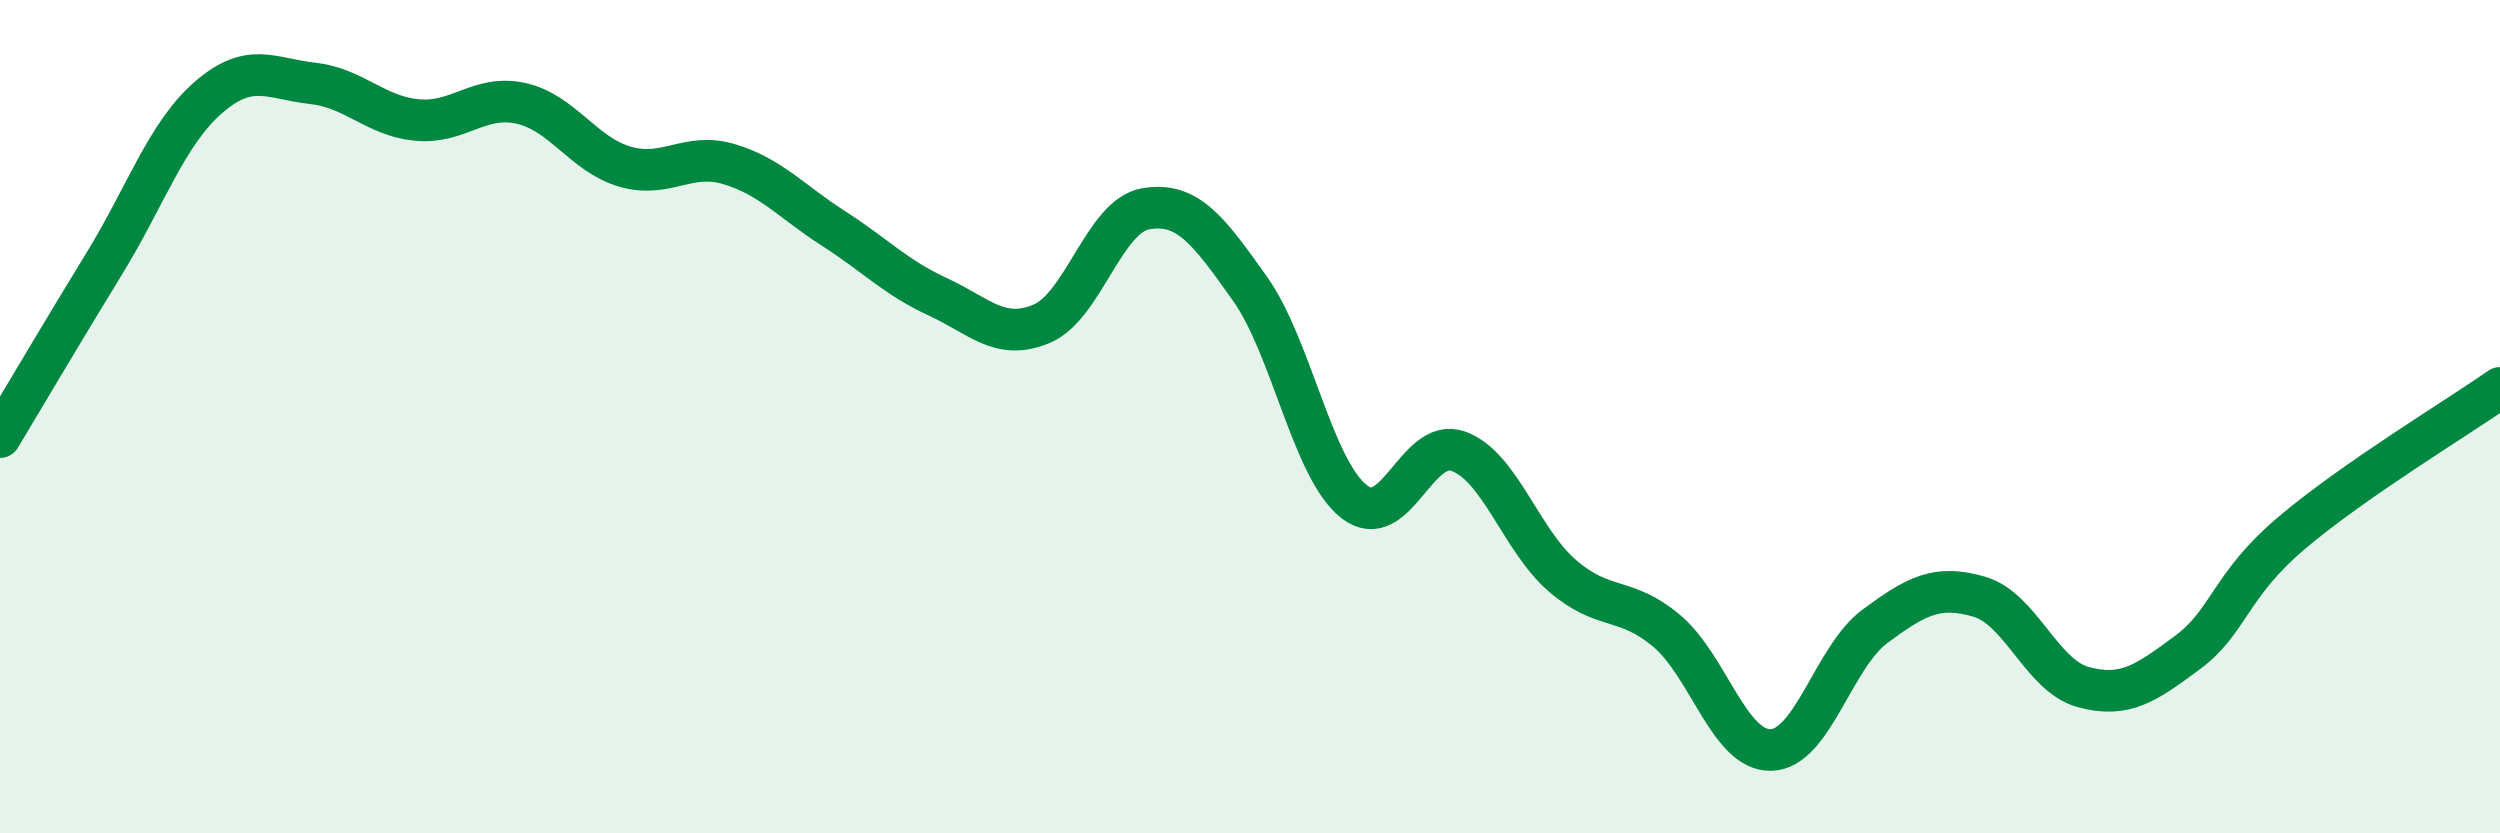
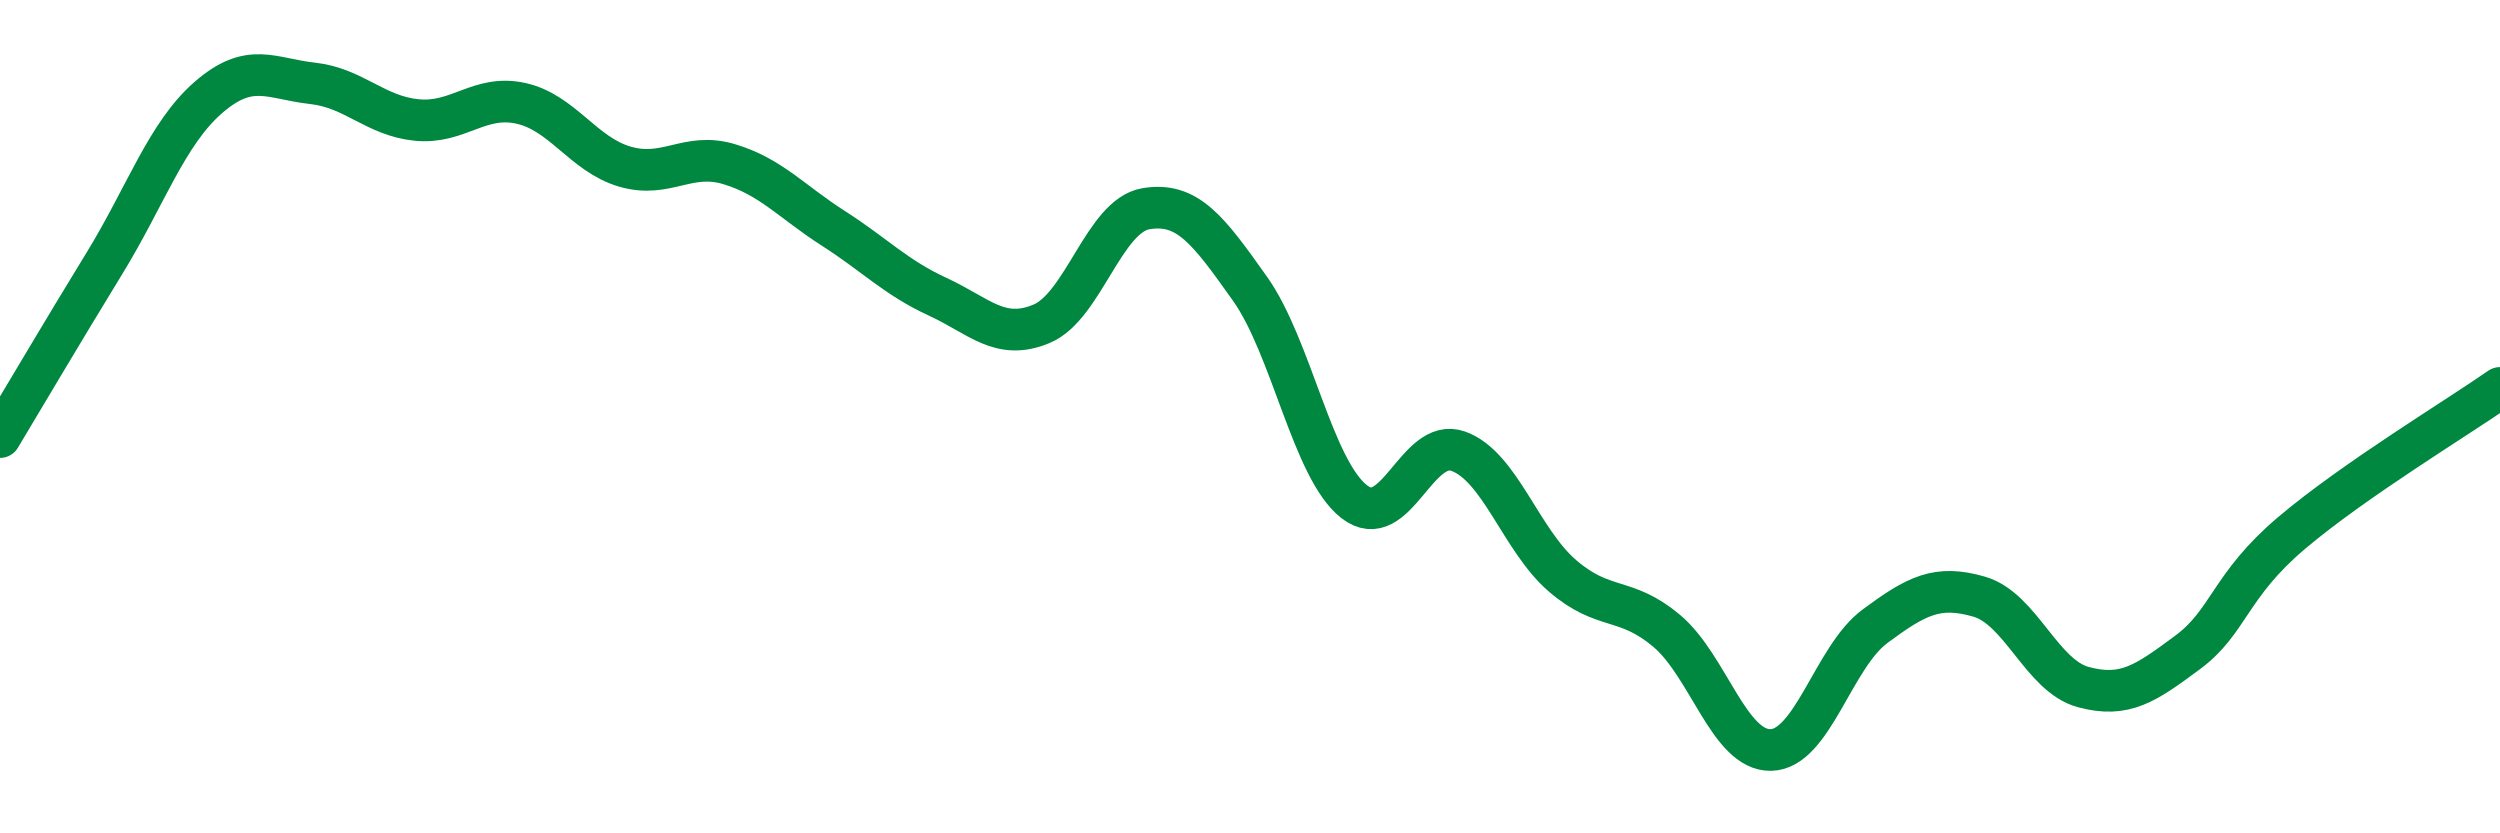
<svg xmlns="http://www.w3.org/2000/svg" width="60" height="20" viewBox="0 0 60 20">
-   <path d="M 0,10.49 C 0.5,9.66 1.5,7.96 2.5,6.33 C 3.5,4.7 4,3.21 5,2.34 C 6,1.47 6.5,1.89 7.5,2 C 8.5,2.11 9,2.78 10,2.88 C 11,2.98 11.5,2.26 12.5,2.48 C 13.5,2.7 14,3.71 15,4 C 16,4.29 16.5,3.64 17.5,3.94 C 18.5,4.24 19,4.84 20,5.48 C 21,6.12 21.5,6.66 22.5,7.12 C 23.5,7.58 24,8.19 25,7.77 C 26,7.35 26.5,5.18 27.5,5.01 C 28.5,4.84 29,5.52 30,6.93 C 31,8.34 31.5,11.26 32.5,12.04 C 33.5,12.82 34,10.47 35,10.83 C 36,11.19 36.5,12.96 37.5,13.82 C 38.5,14.68 39,14.3 40,15.14 C 41,15.98 41.5,18.02 42.5,18 C 43.5,17.98 44,15.77 45,15.03 C 46,14.29 46.5,14.03 47.5,14.32 C 48.5,14.61 49,16.22 50,16.49 C 51,16.76 51.5,16.4 52.5,15.66 C 53.5,14.92 53.5,14.06 55,12.79 C 56.5,11.52 59,10.01 60,9.31L60 20L0 20Z" fill="#008740" opacity="0.1" stroke-linecap="round" stroke-linejoin="round" />
  <path d="M 0,10.49 C 0.5,9.66 1.5,7.96 2.5,6.33 C 3.5,4.7 4,3.21 5,2.34 C 6,1.47 6.5,1.89 7.5,2 C 8.5,2.11 9,2.78 10,2.88 C 11,2.98 11.5,2.26 12.5,2.48 C 13.5,2.7 14,3.71 15,4 C 16,4.29 16.5,3.64 17.5,3.94 C 18.5,4.24 19,4.84 20,5.48 C 21,6.12 21.5,6.66 22.5,7.12 C 23.5,7.58 24,8.19 25,7.77 C 26,7.35 26.5,5.18 27.5,5.01 C 28.5,4.84 29,5.52 30,6.93 C 31,8.34 31.5,11.26 32.5,12.04 C 33.5,12.82 34,10.47 35,10.83 C 36,11.19 36.5,12.96 37.5,13.82 C 38.5,14.68 39,14.3 40,15.14 C 41,15.98 41.5,18.02 42.5,18 C 43.5,17.98 44,15.77 45,15.03 C 46,14.29 46.5,14.03 47.5,14.32 C 48.5,14.61 49,16.22 50,16.49 C 51,16.76 51.5,16.4 52.5,15.66 C 53.5,14.92 53.5,14.06 55,12.79 C 56.5,11.52 59,10.01 60,9.31" stroke="#008740" stroke-width="1" fill="none" stroke-linecap="round" stroke-linejoin="round" />
</svg>